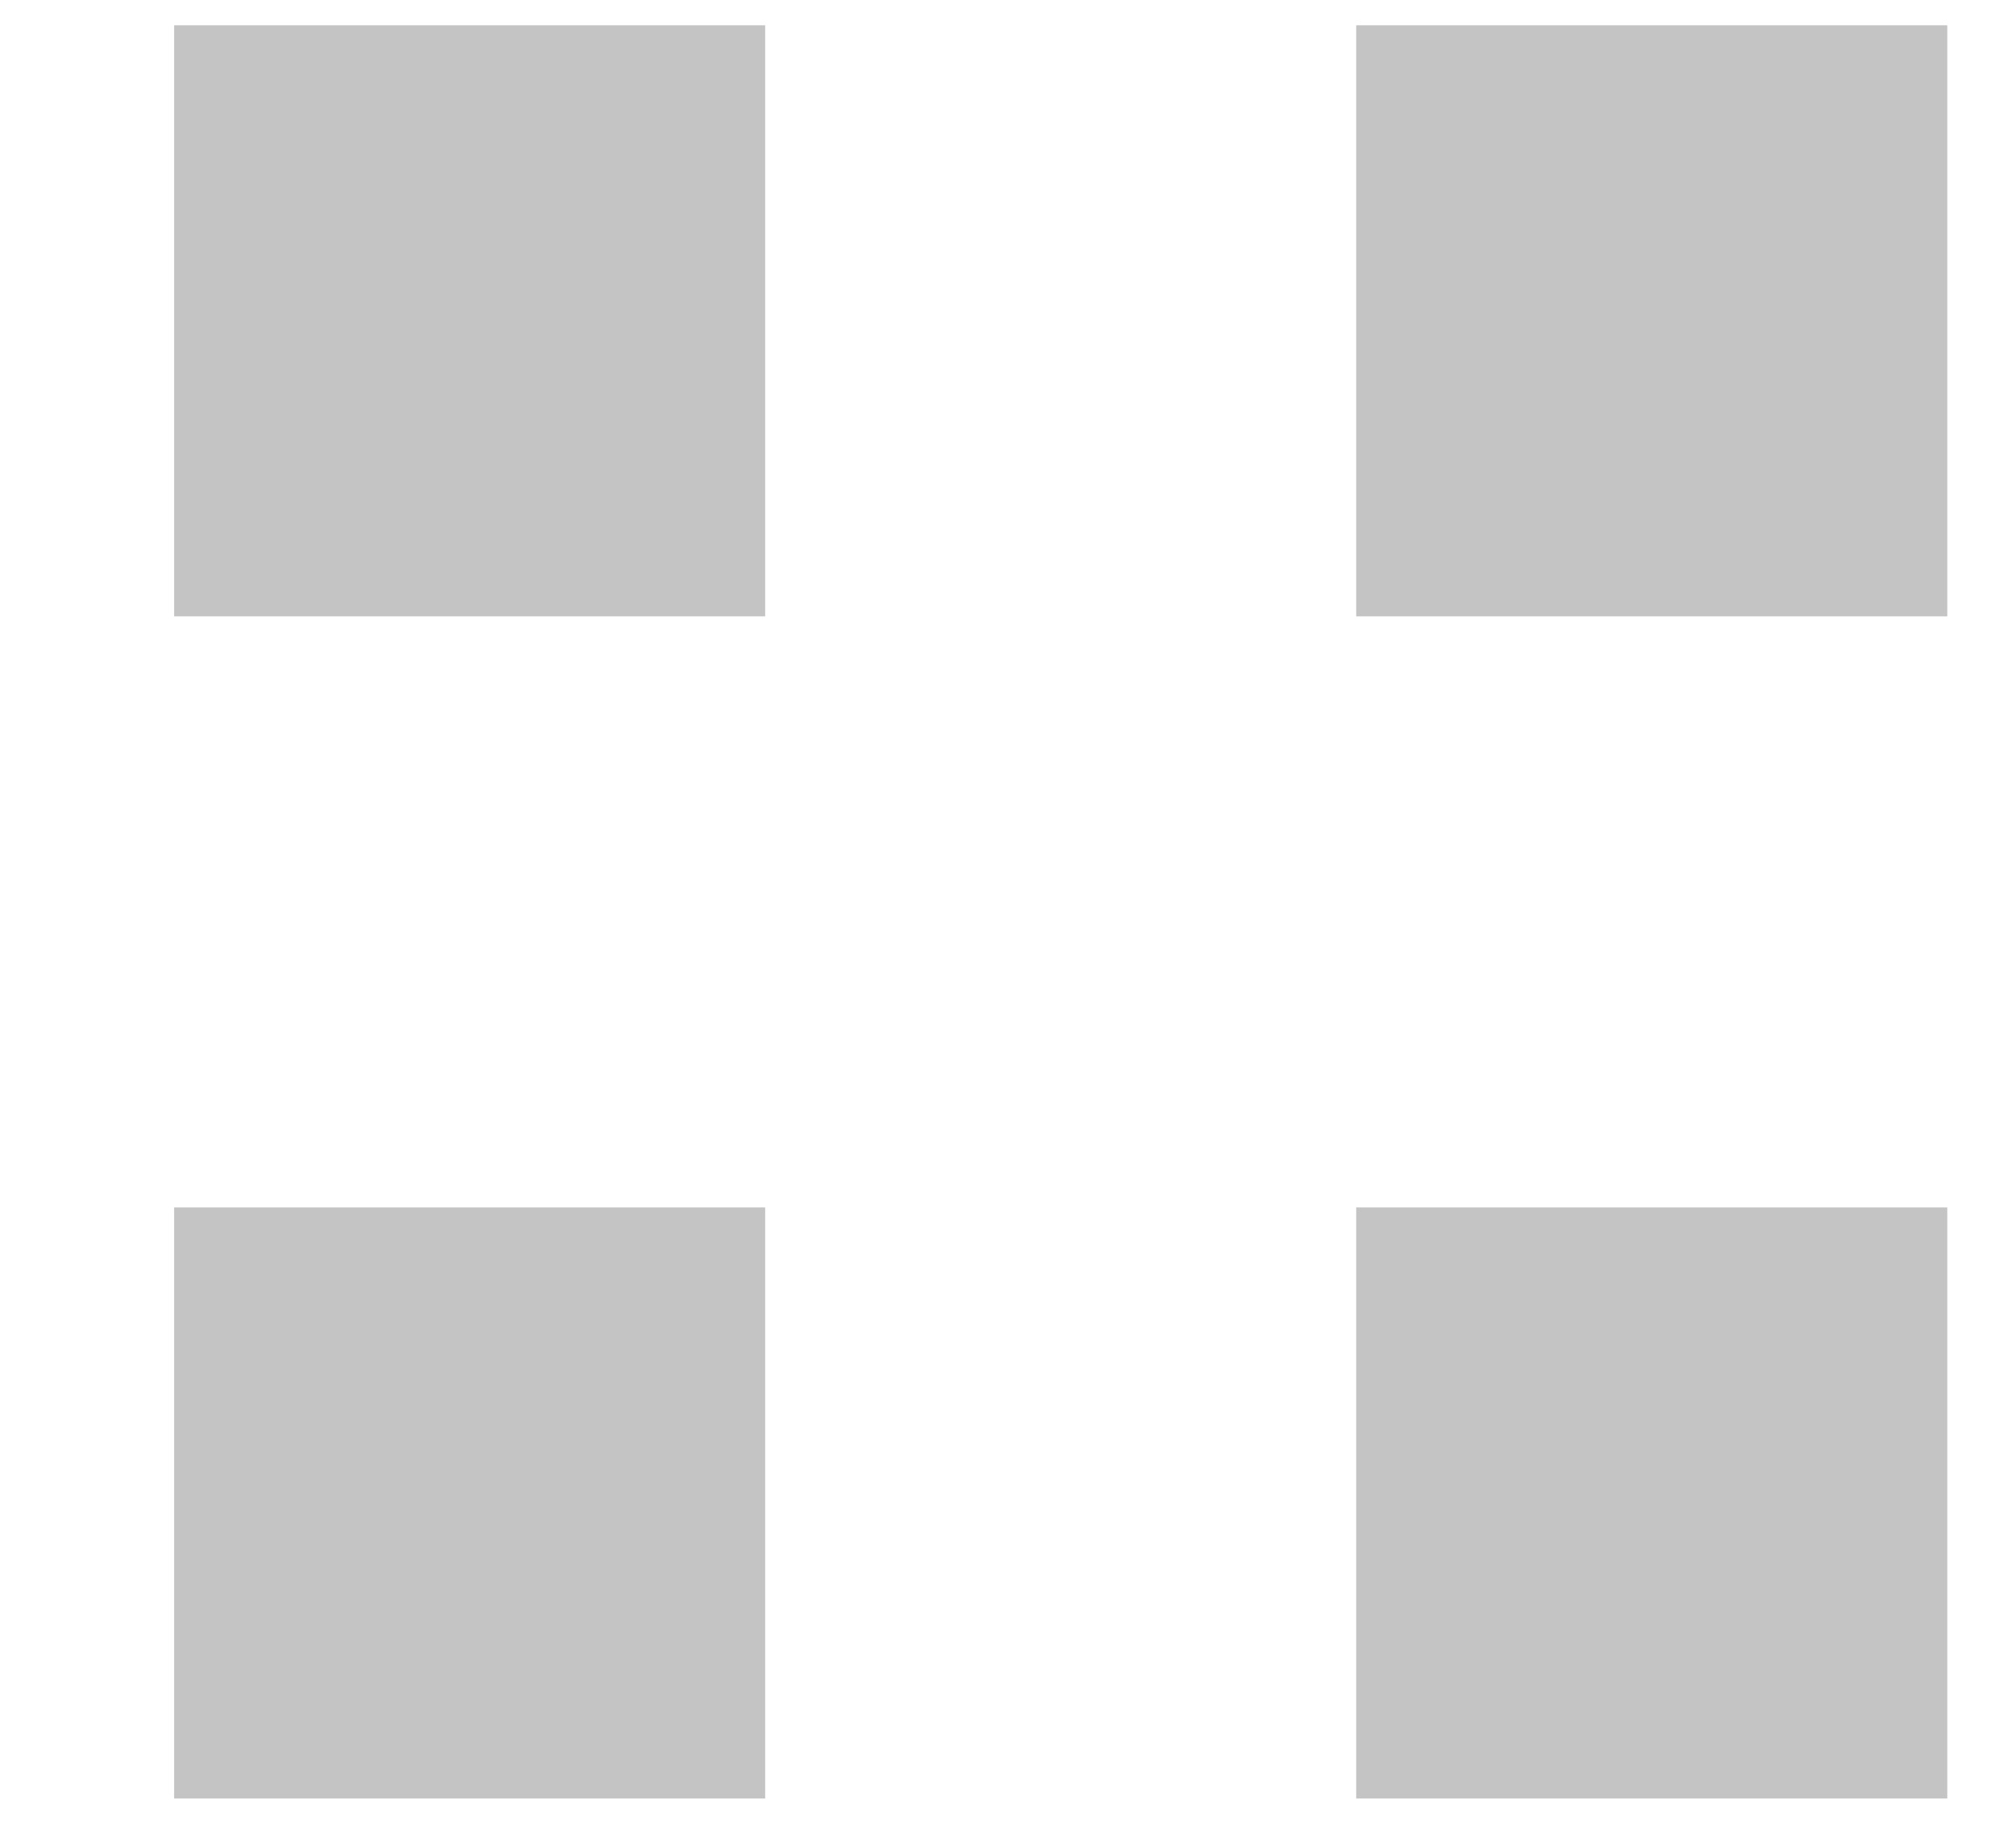
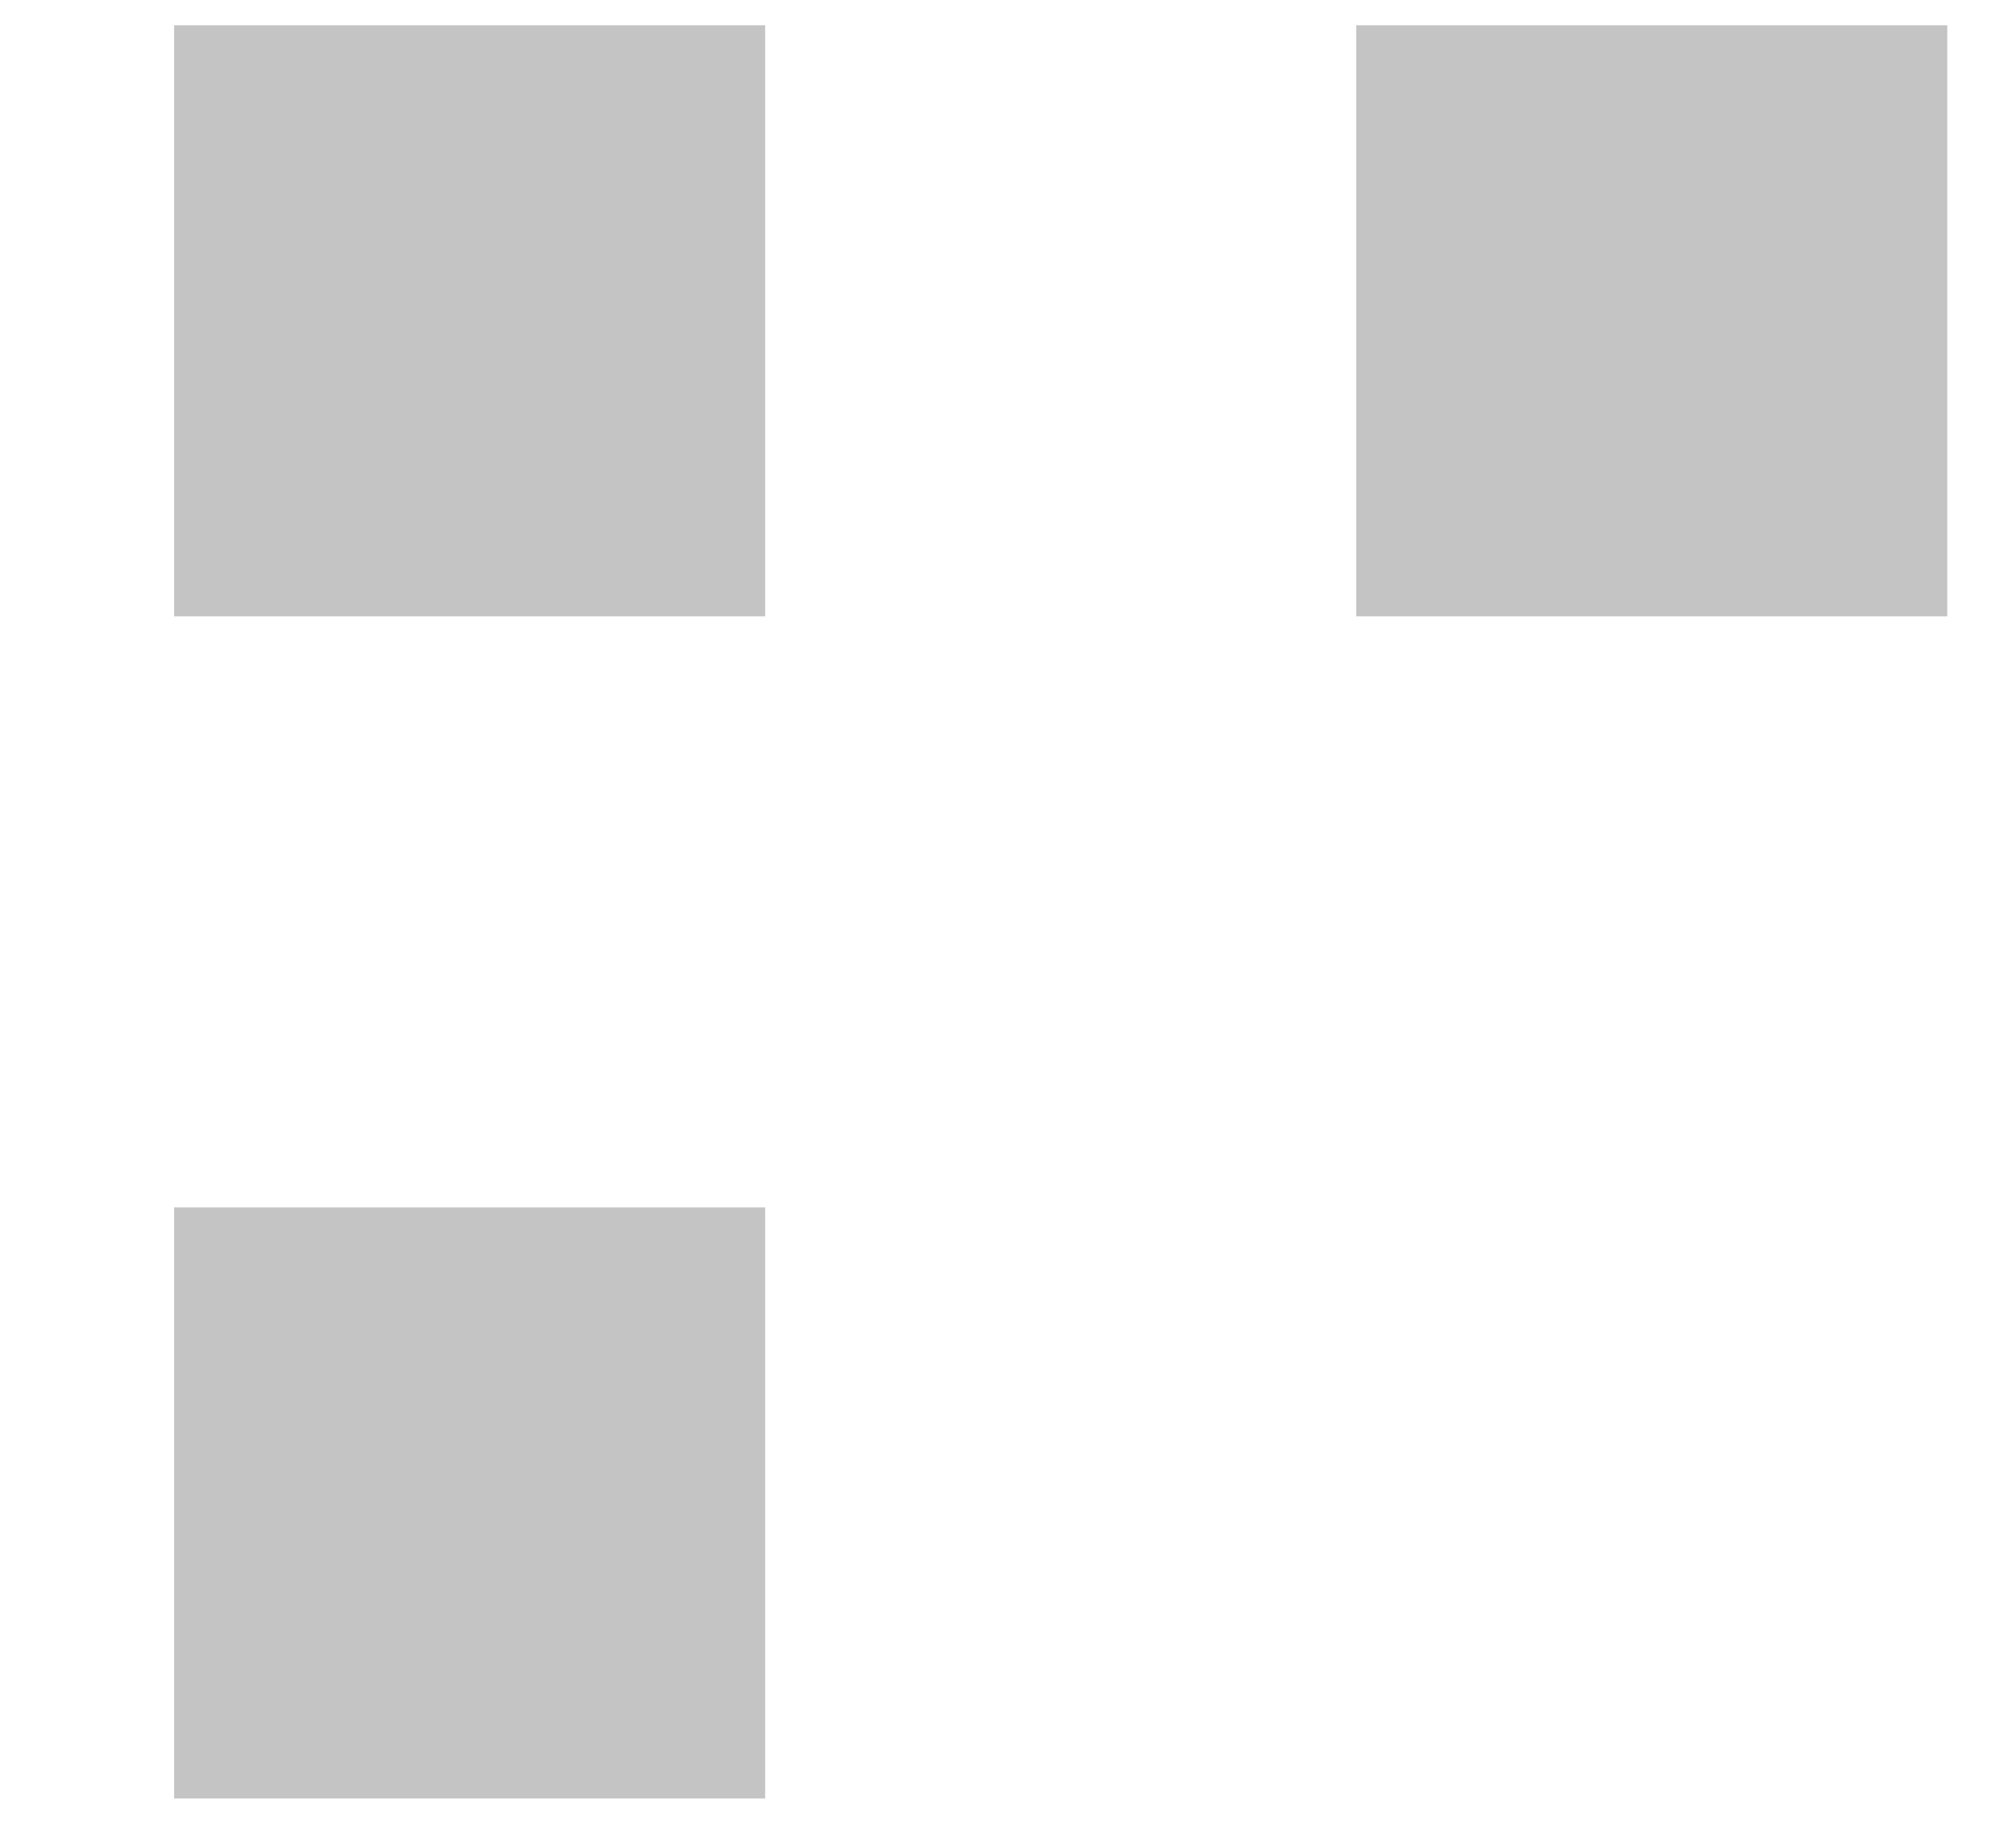
<svg xmlns="http://www.w3.org/2000/svg" width="11" height="10" viewBox="0 0 11 10" fill="none">
  <rect x="0.95" y="0.138" width="3.225" height="3.225" fill="#C4C4C4" />
  <rect x="0.95" y="6.588" width="3.225" height="3.225" fill="#C4C4C4" />
  <rect x="7.4" y="0.138" width="3.225" height="3.225" fill="#C4C4C4" />
-   <rect x="7.4" y="6.588" width="3.225" height="3.225" fill="#C4C4C4" />
</svg>